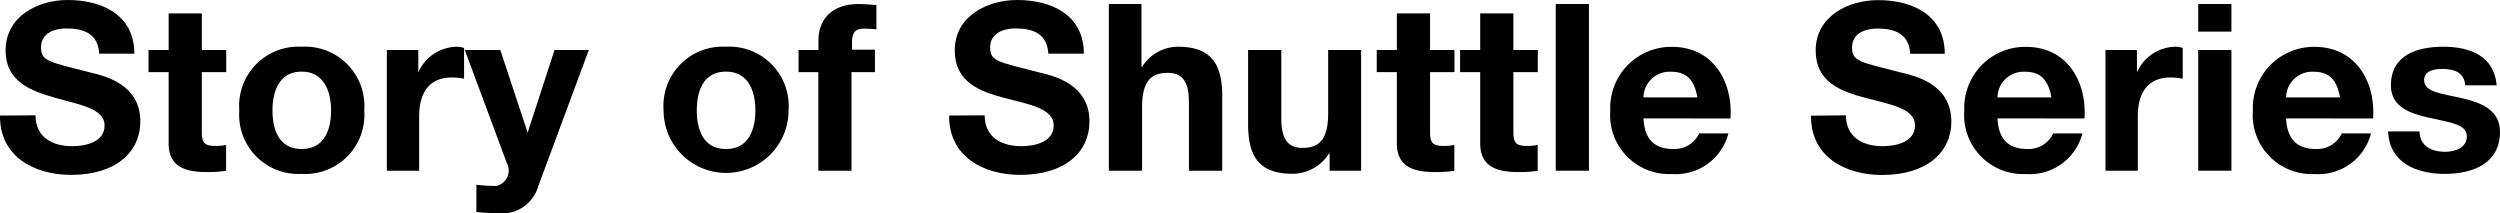
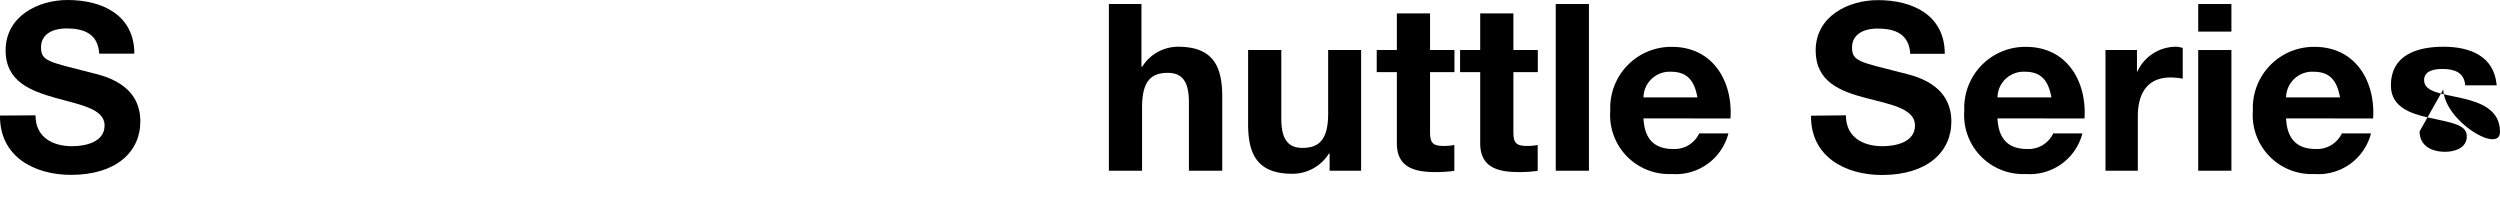
<svg xmlns="http://www.w3.org/2000/svg" width="204.87" height="17.47" viewBox="0 0 204.87 17.47">
  <title>txt_story-title</title>
  <g>
    <path d="M2.91 9.45c0 1.82 1.42 2.53 3 2.53 1.05 0 2.66-.31 2.66-1.7s-2.03-1.69-4.03-2.26-4.08-1.32-4.08-3.89c0-2.79 2.64-4.13 5.08-4.13 2.85 0 5.47 1.24 5.47 4.4h-2.88c-.1-1.65-1.26-2.07-2.7-2.07-1 0-2.07.4-2.07 1.55s.66 1.19 4.08 2.07c1 .25 4.06.88 4.06 4 0 2.51-2 4.38-5.68 4.38-3 0-5.86-1.49-5.82-4.86z" />
-     <path d="M17 6.51h2v1.81h-2v4.9c0 .92.23 1.15 1.15 1.15a4.23 4.23 0 0 0 .84-.08v2.12a10.46 10.46 0 0 1-1.59.1c-1.67 0-3.12-.38-3.12-2.35v-5.84h-1.65v-1.81h1.65v-3h2.72zM25.18 6.24a4.86 4.86 0 0 1 5.13 5.22 4.85 4.85 0 0 1-5.13 5.2 4.85 4.85 0 0 1-5.11-5.2 4.85 4.85 0 0 1 5.11-5.22zm0 8.38c1.86 0 2.41-1.59 2.41-3.16s-.59-3.18-2.41-3.18-2.39 1.59-2.39 3.18.55 3.16 2.39 3.16zM32.16 6.51h2.58v1.83a3.5 3.5 0 0 1 3.16-2.1 2 2 0 0 1 .59.1v2.52a5 5 0 0 0-1-.1c-2 0-2.68 1.44-2.68 3.18v4.46h-2.65zM44.58 17.64a3.1 3.1 0 0 1-3.41 2.24 16.13 16.13 0 0 1-1.67-.1v-2.23a14.64 14.64 0 0 0 1.59.1 1.28 1.28 0 0 0 .91-1.86l-3.45-9.28h2.91l2.24 6.77 2.2-6.77h2.81zM59.95 6.24a4.86 4.86 0 0 1 5.13 5.22 5.12 5.12 0 1 1-10.24 0 4.85 4.85 0 0 1 5.11-5.22zm0 8.38c1.86 0 2.41-1.59 2.41-3.16s-.56-3.18-2.41-3.18-2.39 1.59-2.39 3.18.55 3.16 2.39 3.16zM67.52 8.32h-1.62v-1.81h1.63v-.77c0-1.74 1.09-3 3.31-3 .48 0 1 .06 1.44.08v2a8.36 8.36 0 0 0-1-.06c-.73 0-1 .31-1 1.13v.59h1.88v1.84h-1.92v8.08h-2.72z" transform="translate(-.46 -2.41)" />
-     <path d="M80.69 9.45c0 1.82 1.42 2.53 3 2.53 1.05 0 2.66-.31 2.66-1.7s-2-1.72-4.06-2.26-4.05-1.32-4.05-3.89c0-2.79 2.64-4.13 5.11-4.13 2.85 0 5.47 1.24 5.47 4.4h-2.91c-.1-1.65-1.26-2.07-2.7-2.07-1 0-2.07.4-2.07 1.55s.65 1.19 4.08 2.07c1 .25 4.06.88 4.06 4 0 2.51-2 4.38-5.68 4.38-3 0-5.85-1.49-5.82-4.86z" />
    <path d="M91.33 2.74h2.67v5.14h.06a3.48 3.48 0 0 1 2.94-1.64c2.89 0 3.62 1.63 3.62 4.08v6.08h-2.73v-5.59c0-1.63-.48-2.43-1.74-2.43-1.47 0-2.1.82-2.1 2.83v5.19h-2.72zM112 16.4h-2.58v-1.4h-.06a3.53 3.53 0 0 1-3 1.65c-2.89 0-3.62-1.63-3.62-4.08v-6.06h2.72v5.59c0 1.63.48 2.43 1.74 2.43 1.47 0 2.1-.82 2.1-2.83v-5.19h2.7zM117.65 6.51h2v1.81h-2v4.9c0 .92.23 1.15 1.15 1.15a4.24 4.24 0 0 0 .84-.08v2.12a10.48 10.48 0 0 1-1.59.1c-1.66 0-3.12-.38-3.12-2.35v-5.84h-1.65v-1.81h1.65v-3h2.72zM124.48 6.51h2v1.81h-2v4.9c0 .92.23 1.15 1.15 1.15a4.24 4.24 0 0 0 .84-.08v2.12a10.48 10.48 0 0 1-1.59.1c-1.66 0-3.12-.38-3.12-2.35v-5.84h-1.65v-1.81h1.65v-3h2.72z" transform="translate(-.46 -2.41)" />
    <path d="M127.49.33h2.72v13.66h-2.72z" />
    <path d="M135.14 12.11c.08 1.72.92 2.51 2.43 2.51a2.24 2.24 0 0 0 2.14-1.28h2.39a4.45 4.45 0 0 1-4.63 3.33 4.83 4.83 0 0 1-5.05-5.2 5 5 0 0 1 5.05-5.22c3.37 0 5 2.83 4.8 5.87zm4.42-1.72c-.25-1.38-.84-2.1-2.16-2.1a2.14 2.14 0 0 0-2.26 2.1z" transform="translate(-.46 -2.41)" />
    <path d="M151.27 9.45c0 1.82 1.42 2.53 3 2.53 1.05 0 2.66-.31 2.66-1.7s-2-1.72-4.06-2.26-4.08-1.32-4.08-3.88c0-2.79 2.64-4.13 5.11-4.13 2.85 0 5.47 1.24 5.47 4.4h-2.83c-.1-1.65-1.26-2.07-2.7-2.07-1 0-2.07.4-2.07 1.55s.65 1.19 4.08 2.07c1 .25 4.06.88 4.06 4 0 2.51-2 4.38-5.68 4.38-3 0-5.86-1.49-5.82-4.86z" />
    <path d="M164.15 12.11c.08 1.72.92 2.51 2.43 2.51a2.24 2.24 0 0 0 2.14-1.28h2.39a4.45 4.45 0 0 1-4.63 3.33 4.83 4.83 0 0 1-5.05-5.2 5 5 0 0 1 5.05-5.22c3.37 0 5 2.83 4.8 5.87zm4.42-1.72c-.25-1.38-.84-2.1-2.16-2.1a2.14 2.14 0 0 0-2.26 2.1zM173 6.51h2.58v1.83a3.5 3.5 0 0 1 3.16-2.1 2 2 0 0 1 .59.1v2.52a5 5 0 0 0-1-.1c-2 0-2.68 1.44-2.68 3.18v4.46h-2.65z" transform="translate(-.46 -2.41)" />
    <path d="M182.86 2.59h-2.72v-2.26h2.72zm-2.72 1.51h2.72v9.89h-2.72z" />
    <path d="M187.8 12.11c.08 1.72.92 2.51 2.43 2.51a2.24 2.24 0 0 0 2.14-1.28h2.39a4.45 4.45 0 0 1-4.63 3.33 4.83 4.83 0 0 1-5.05-5.2 5 5 0 0 1 5.05-5.22c3.37 0 5 2.83 4.8 5.87zm4.42-1.72c-.25-1.38-.84-2.1-2.16-2.1a2.14 2.14 0 0 0-2.26 2.1z" transform="translate(-.46 -2.41)" />
-     <path d="M198.28 10.77c0 1.19 1 1.67 2.09 1.67.78 0 1.78-.31 1.78-1.26s-1.13-1.11-3.08-1.53c-1.57-.34-3.14-.9-3.14-2.64 0-2.53 2.18-3.18 4.31-3.18s4.15.73 4.36 3.16h-2.58c-.08-1.05-.88-1.34-1.86-1.34-.61 0-1.51.11-1.51.92 0 1 1.53 1.11 3.08 1.47s3.14.94 3.14 2.77c0 2.6-2.26 3.44-4.52 3.44s-4.54-.86-4.65-3.48z" />
+     <path d="M198.28 10.77c0 1.19 1 1.67 2.09 1.67.78 0 1.78-.31 1.78-1.26s-1.13-1.11-3.08-1.53c-1.57-.34-3.14-.9-3.14-2.64 0-2.53 2.18-3.18 4.31-3.18s4.15.73 4.36 3.16h-2.58c-.08-1.05-.88-1.34-1.86-1.34-.61 0-1.51.11-1.51.92 0 1 1.53 1.11 3.08 1.47s3.14.94 3.14 2.77s-4.54-.86-4.65-3.48z" />
  </g>
</svg>